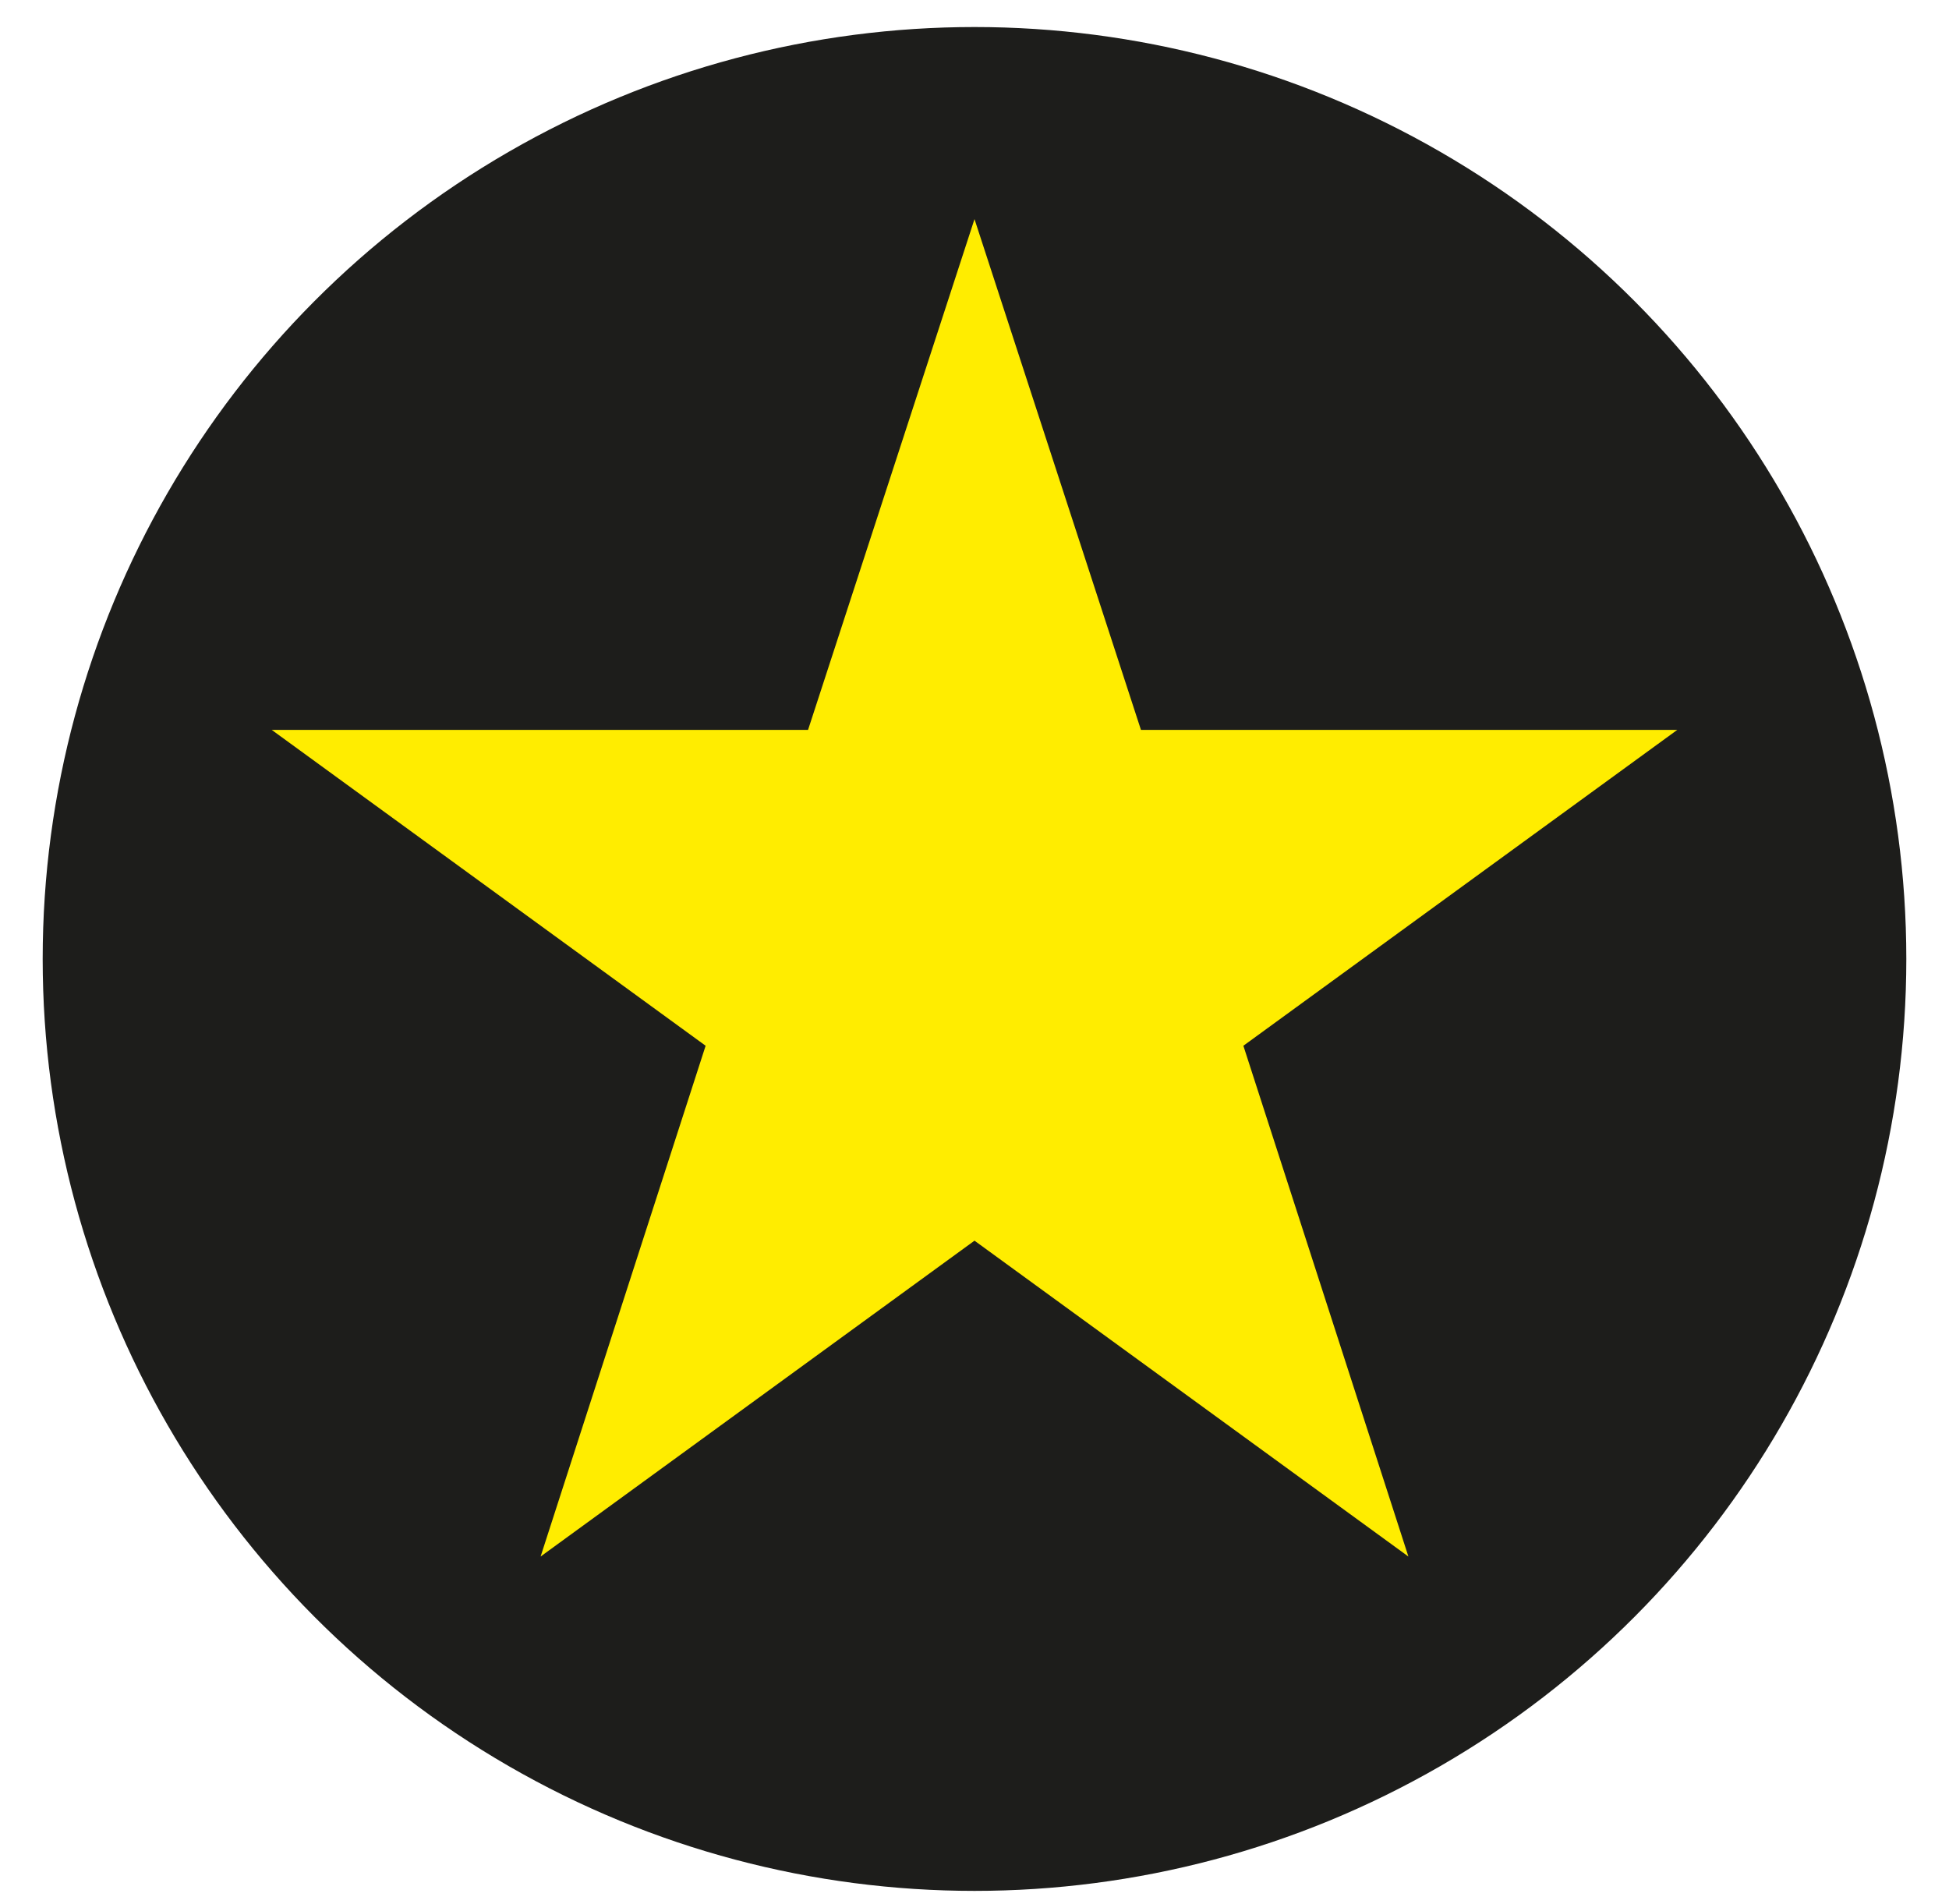
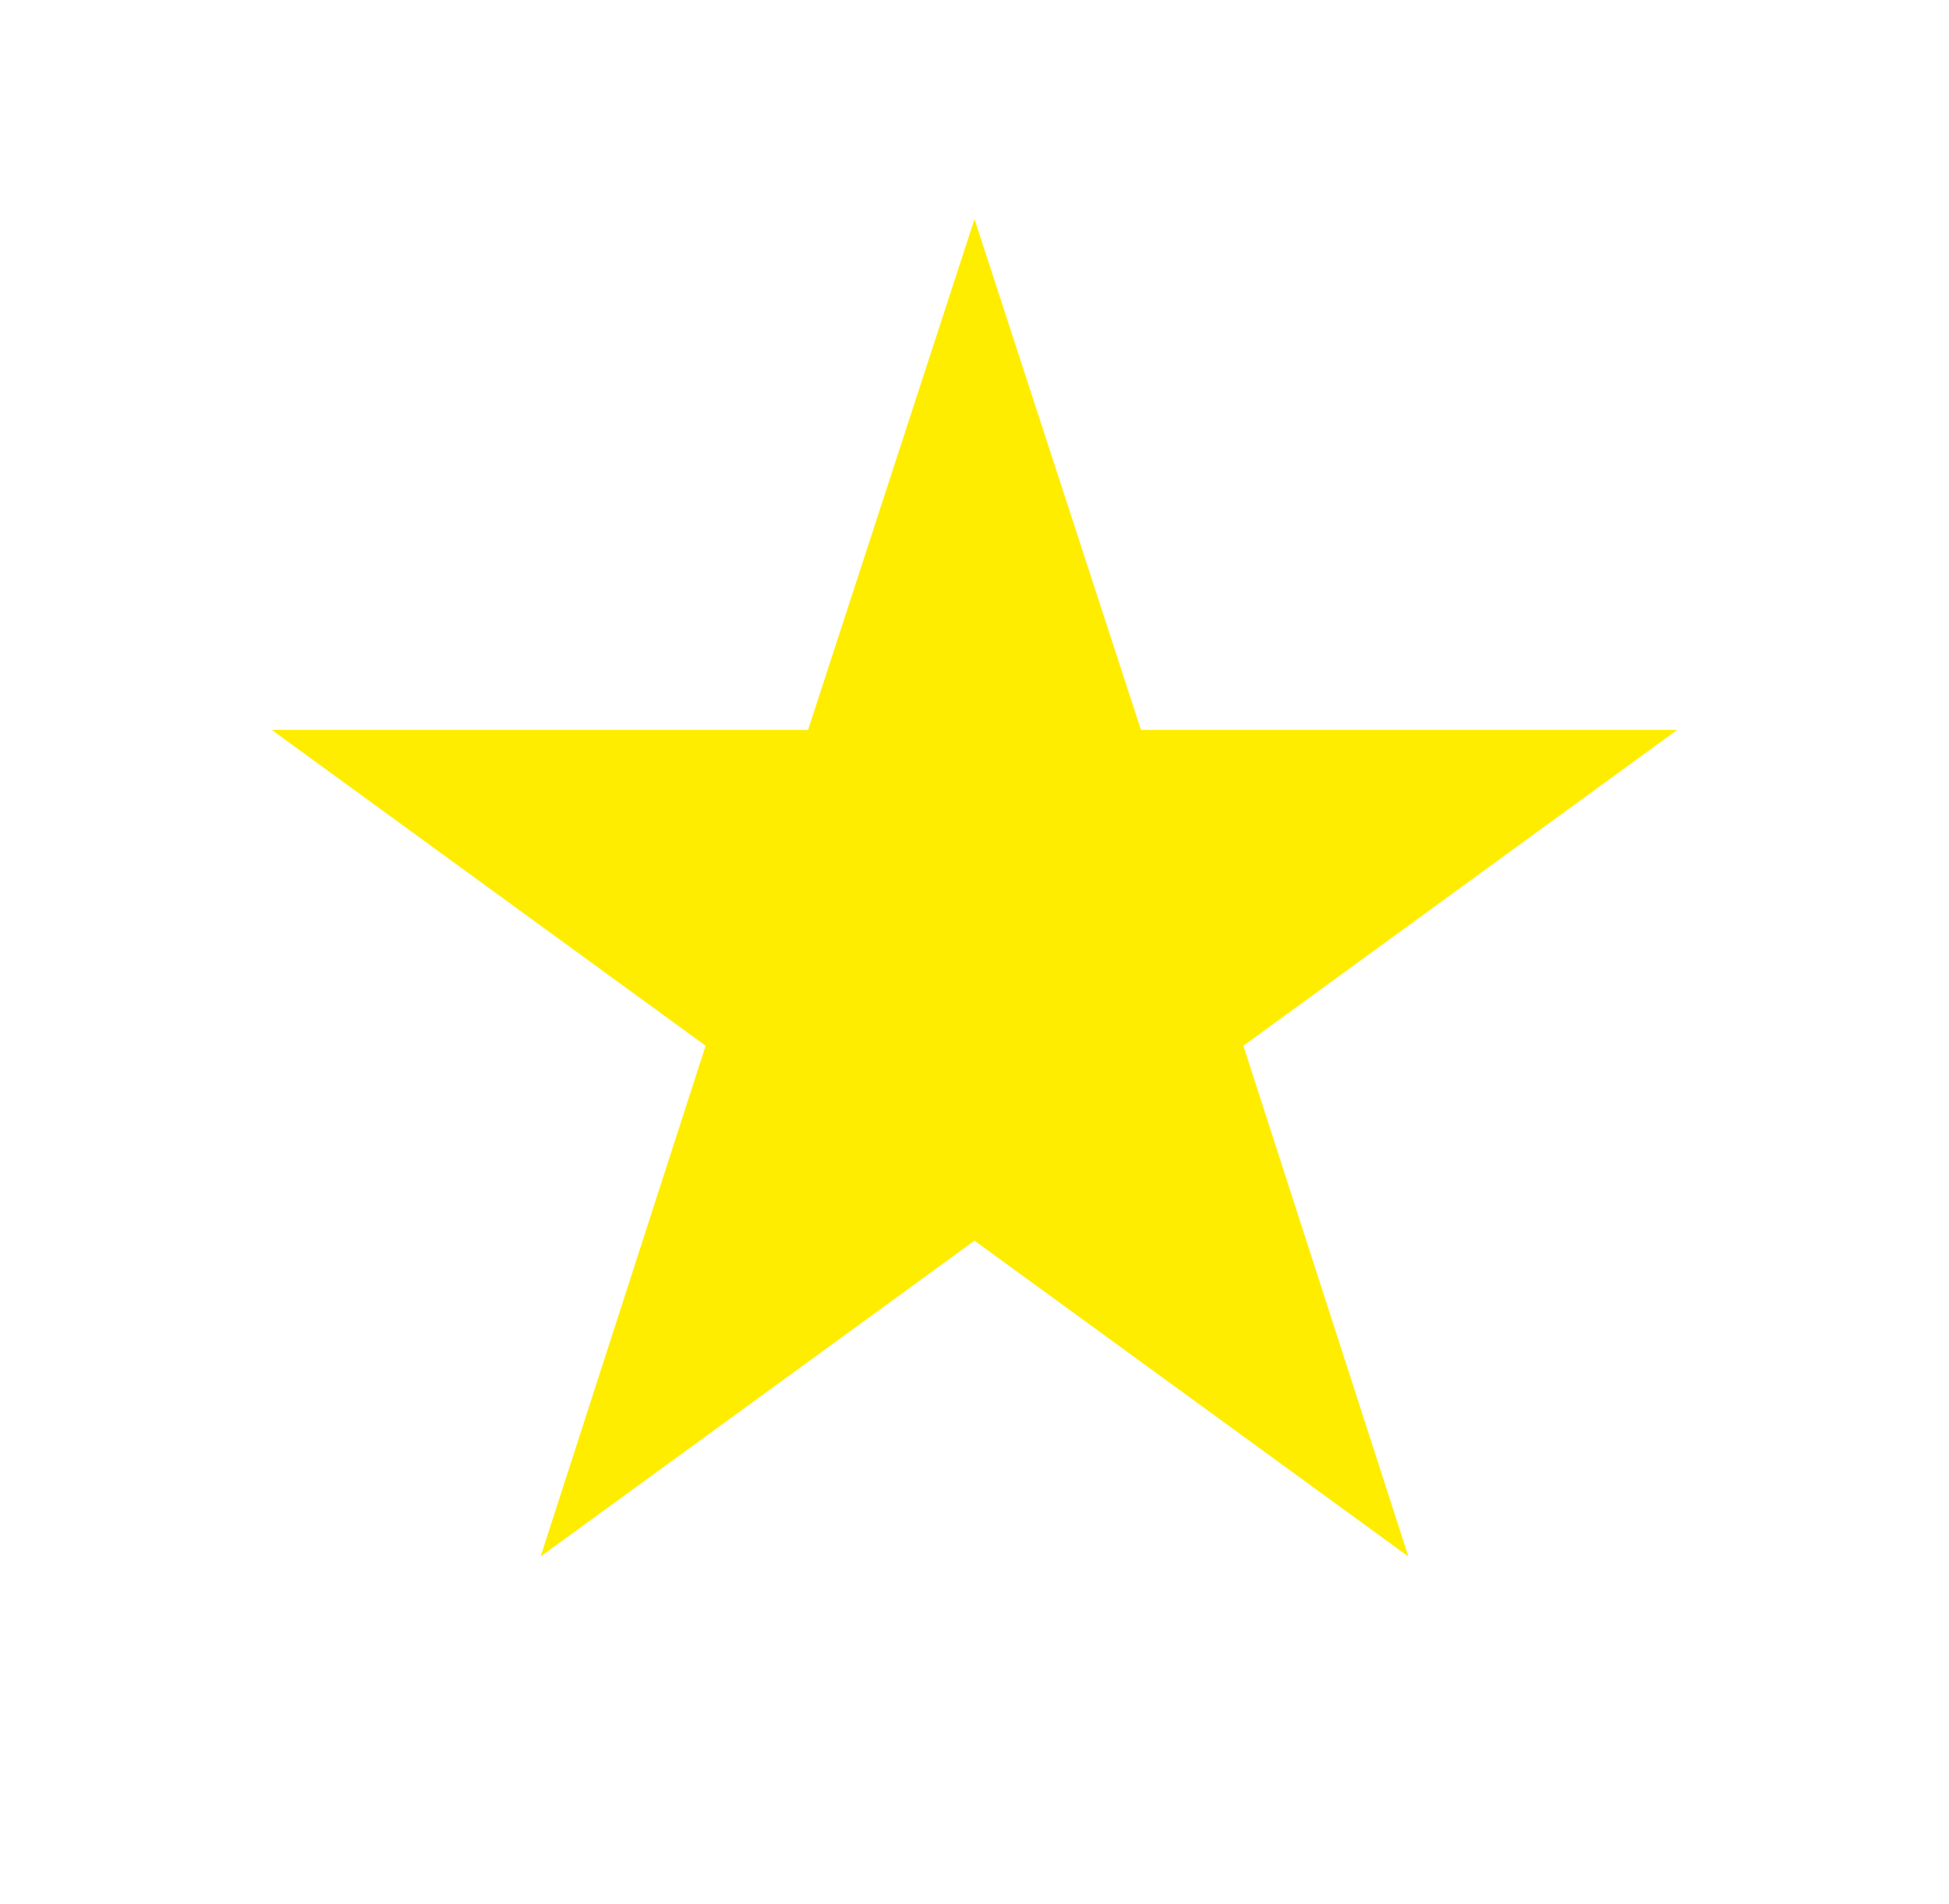
<svg xmlns="http://www.w3.org/2000/svg" version="1.1" id="Calque_1" x="0px" y="0px" viewBox="0 0 137 133.8" style="enable-background:new 0 0 137 133.8;" xml:space="preserve">
  <style type="text/css">
	.st0{fill:#1D1D1B;}
	.st1{fill:#FFED00;}
</style>
-   <circle class="st0" cx="68.5" cy="67.4" r="65.5" />
  <polygon class="st1" points="68.5,15.4 80.2,51.3 117.9,51.3 87.4,73.5 99,109.4 68.5,87.2 38,109.4 49.6,73.5 19.1,51.3 56.8,51.3   " />
</svg>